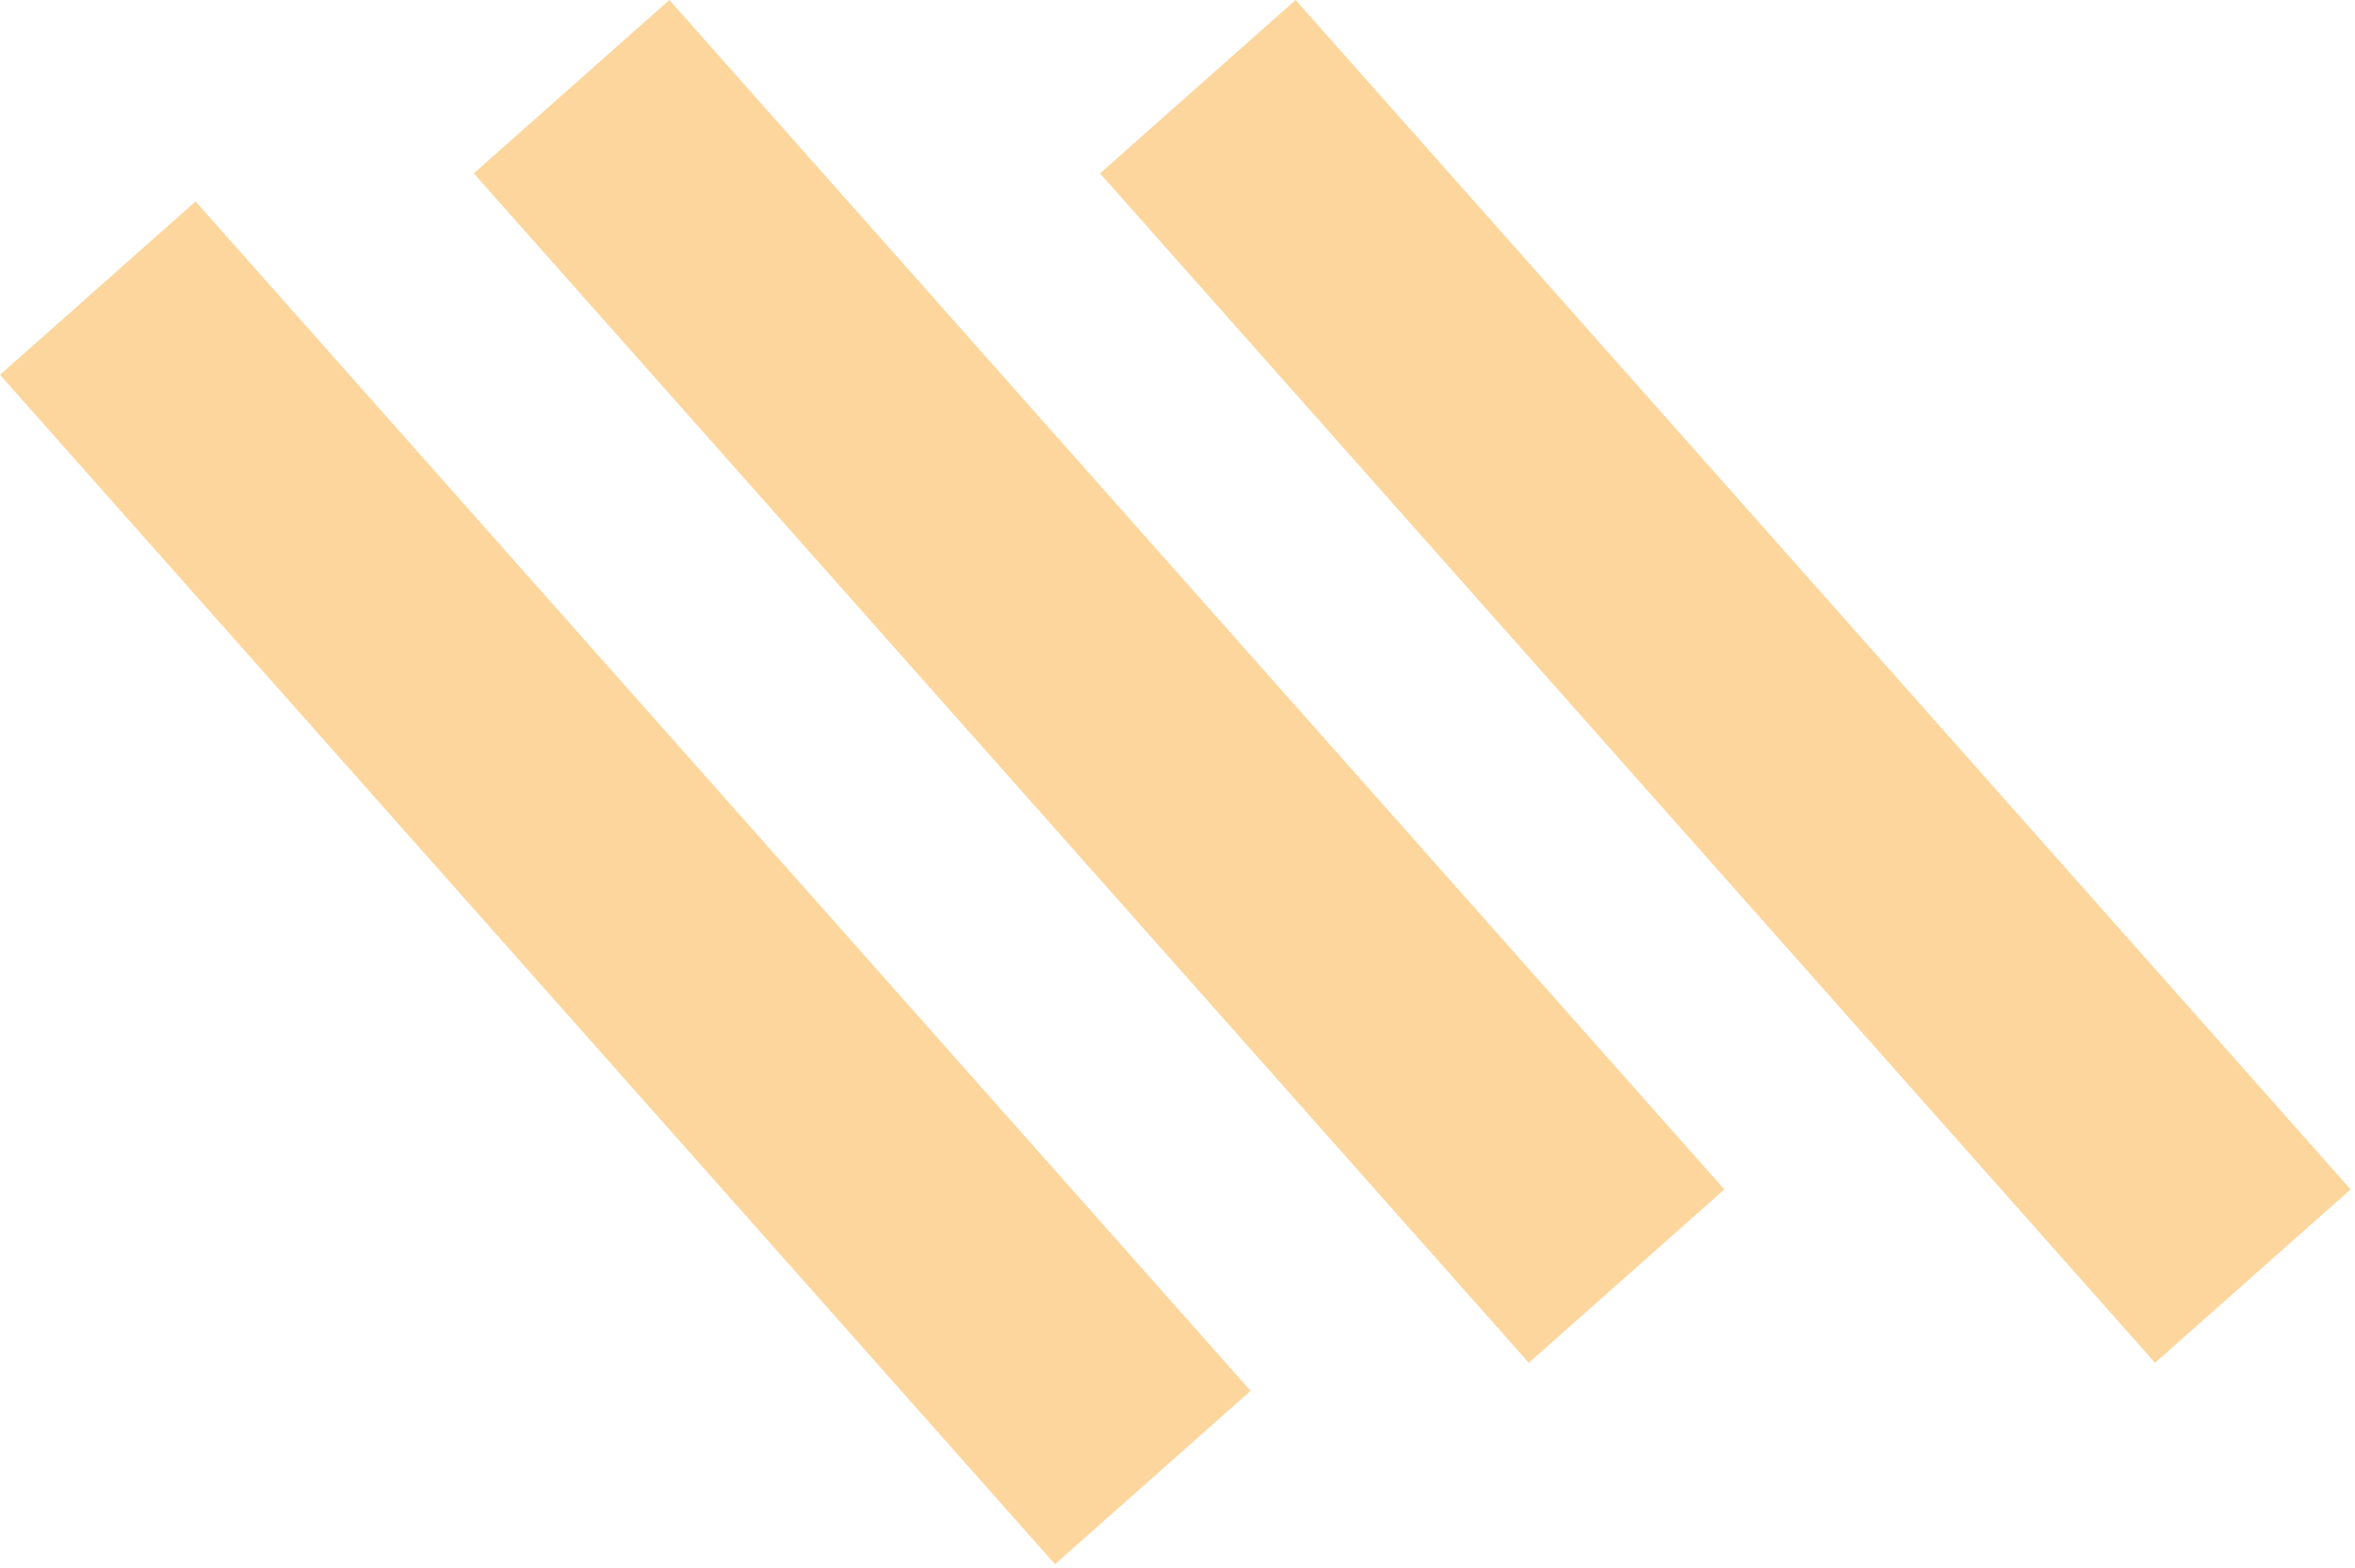
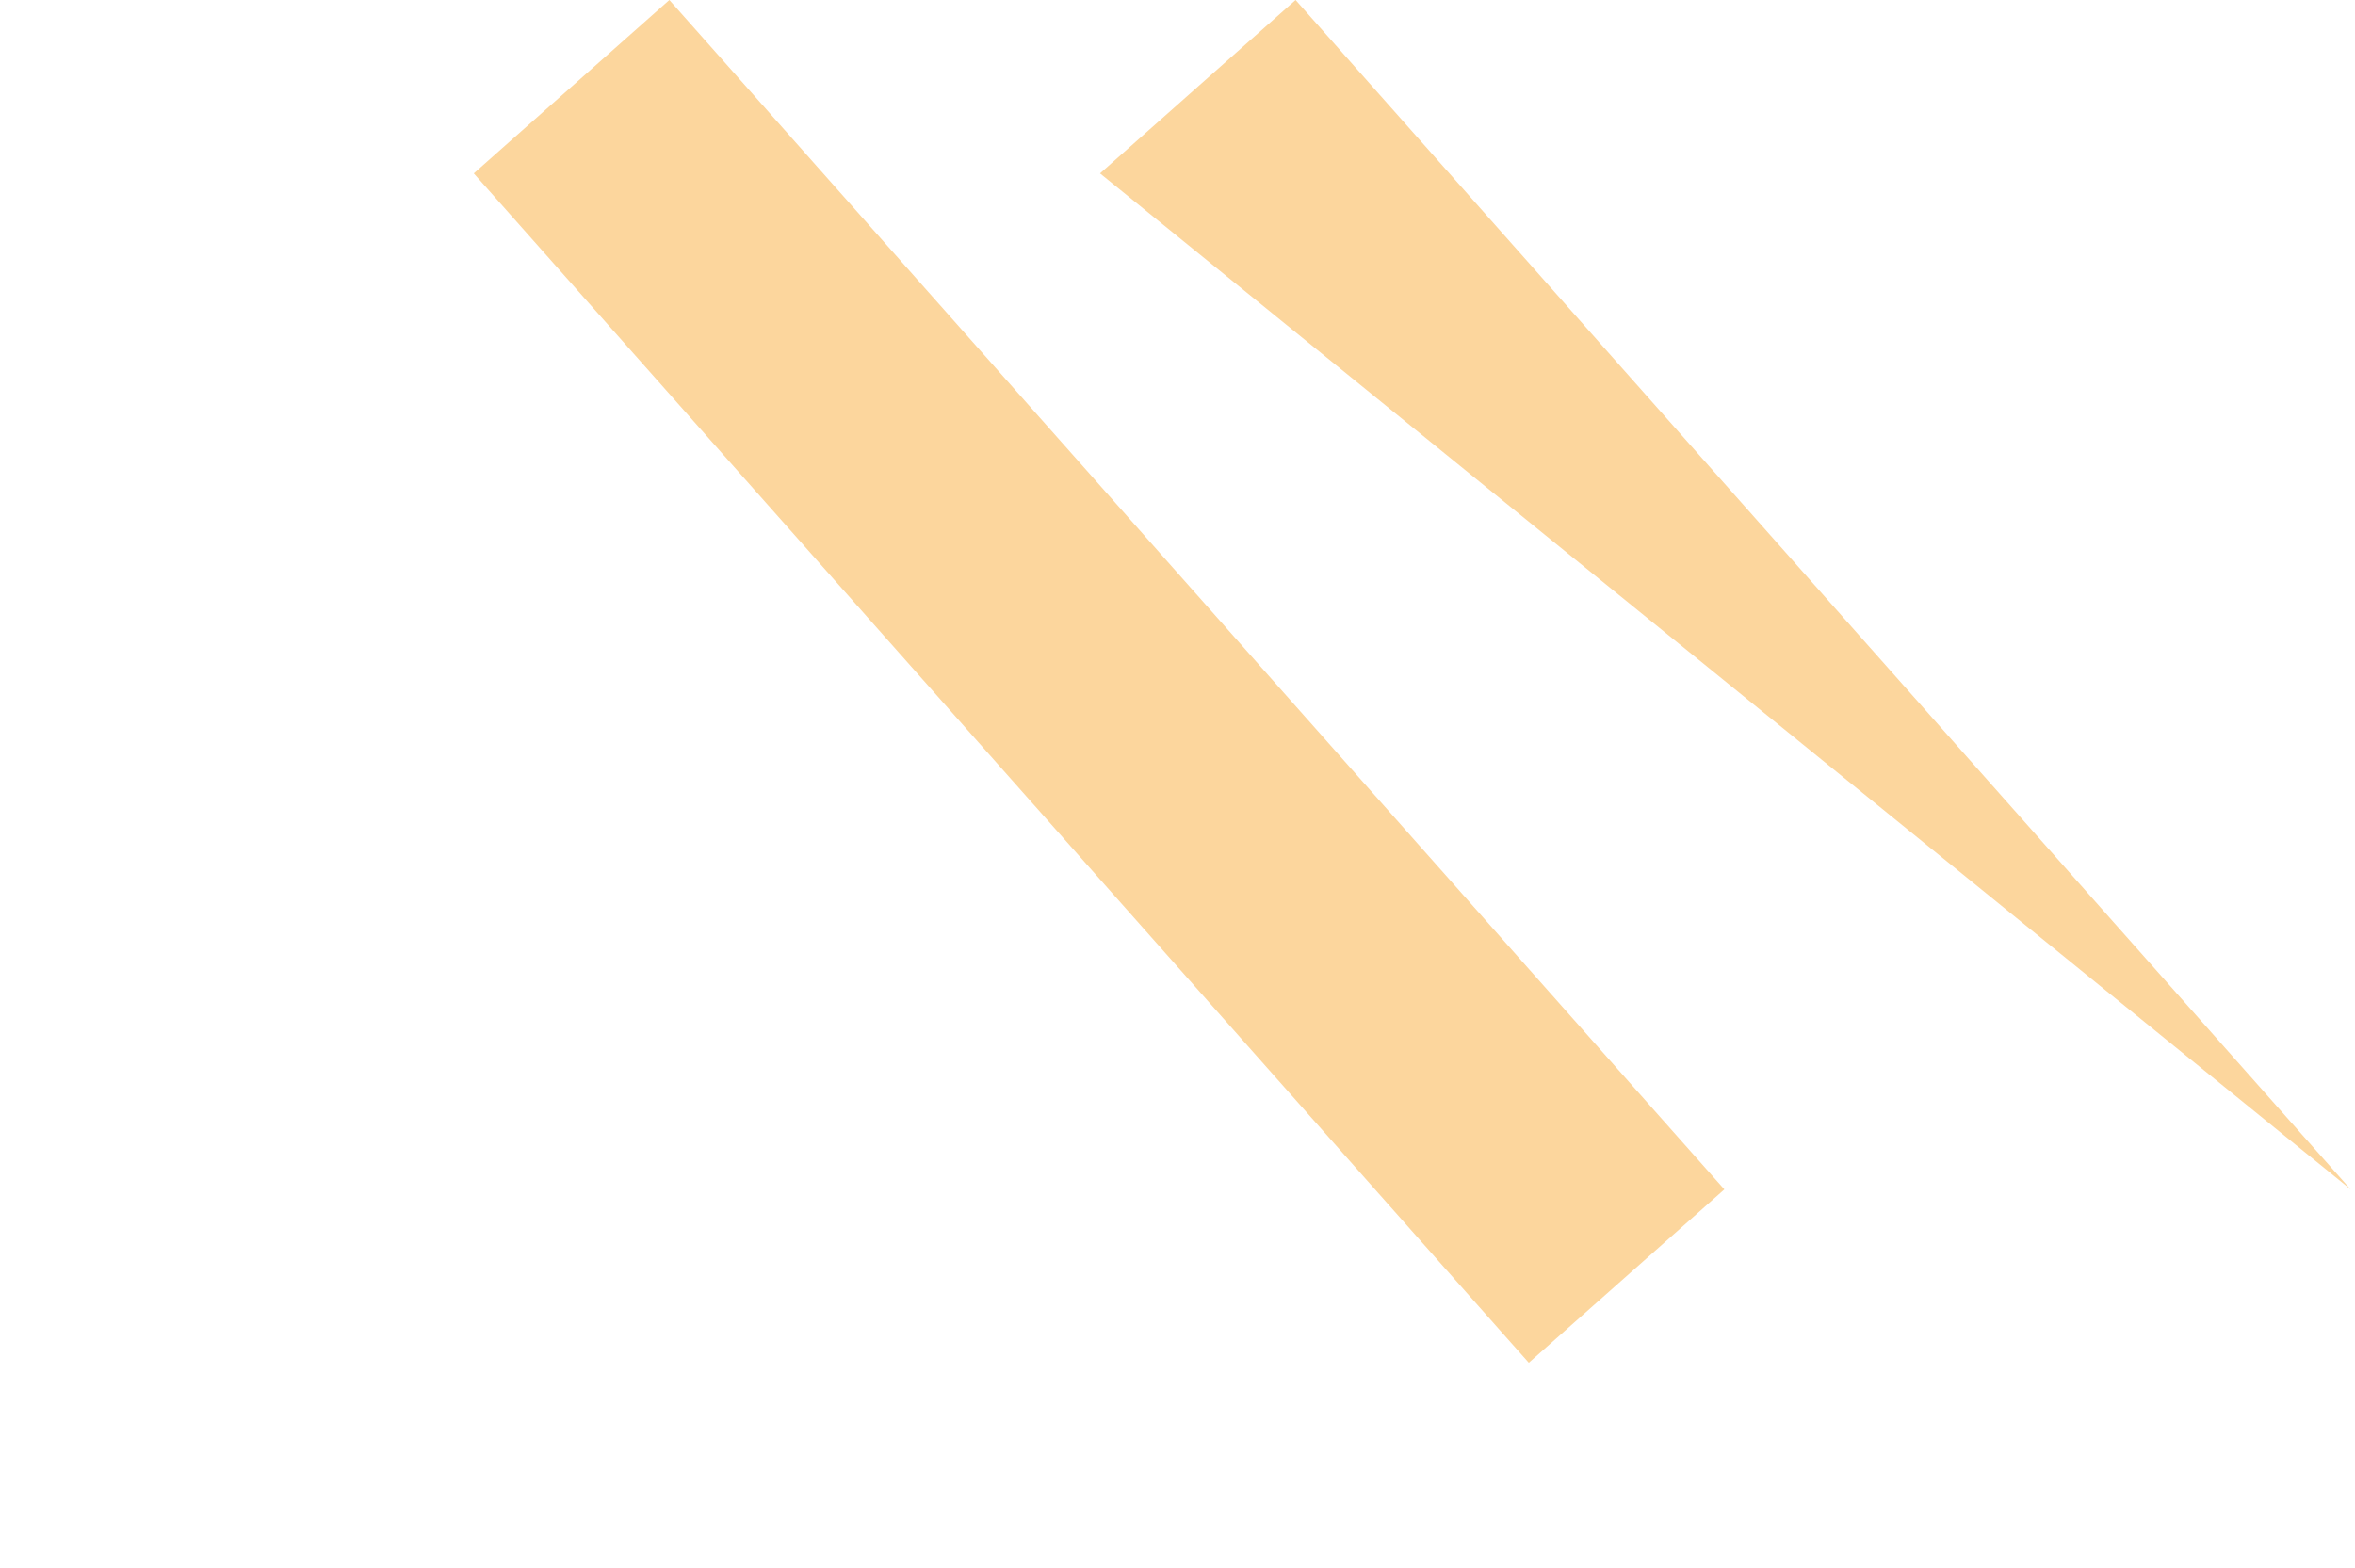
<svg xmlns="http://www.w3.org/2000/svg" width="530" height="353" viewBox="0 0 530 353" fill="none">
  <path fill-rule="evenodd" clip-rule="evenodd" d="M388.075 267.753L150.639 0L106.625 39.031L344.061 306.784L388.075 267.753Z" fill="#FCD69D" />
-   <path fill-rule="evenodd" clip-rule="evenodd" d="M281.45 313.099L44.014 45.346L0 84.376L237.436 352.129L281.45 313.099Z" fill="#FCD69D" />
-   <path fill-rule="evenodd" clip-rule="evenodd" d="M529.014 267.753L291.579 0L247.564 39.031L485 306.784L529.014 267.753Z" fill="#FCD69D" />
+   <path fill-rule="evenodd" clip-rule="evenodd" d="M529.014 267.753L291.579 0L247.564 39.031L529.014 267.753Z" fill="#FCD69D" />
</svg>